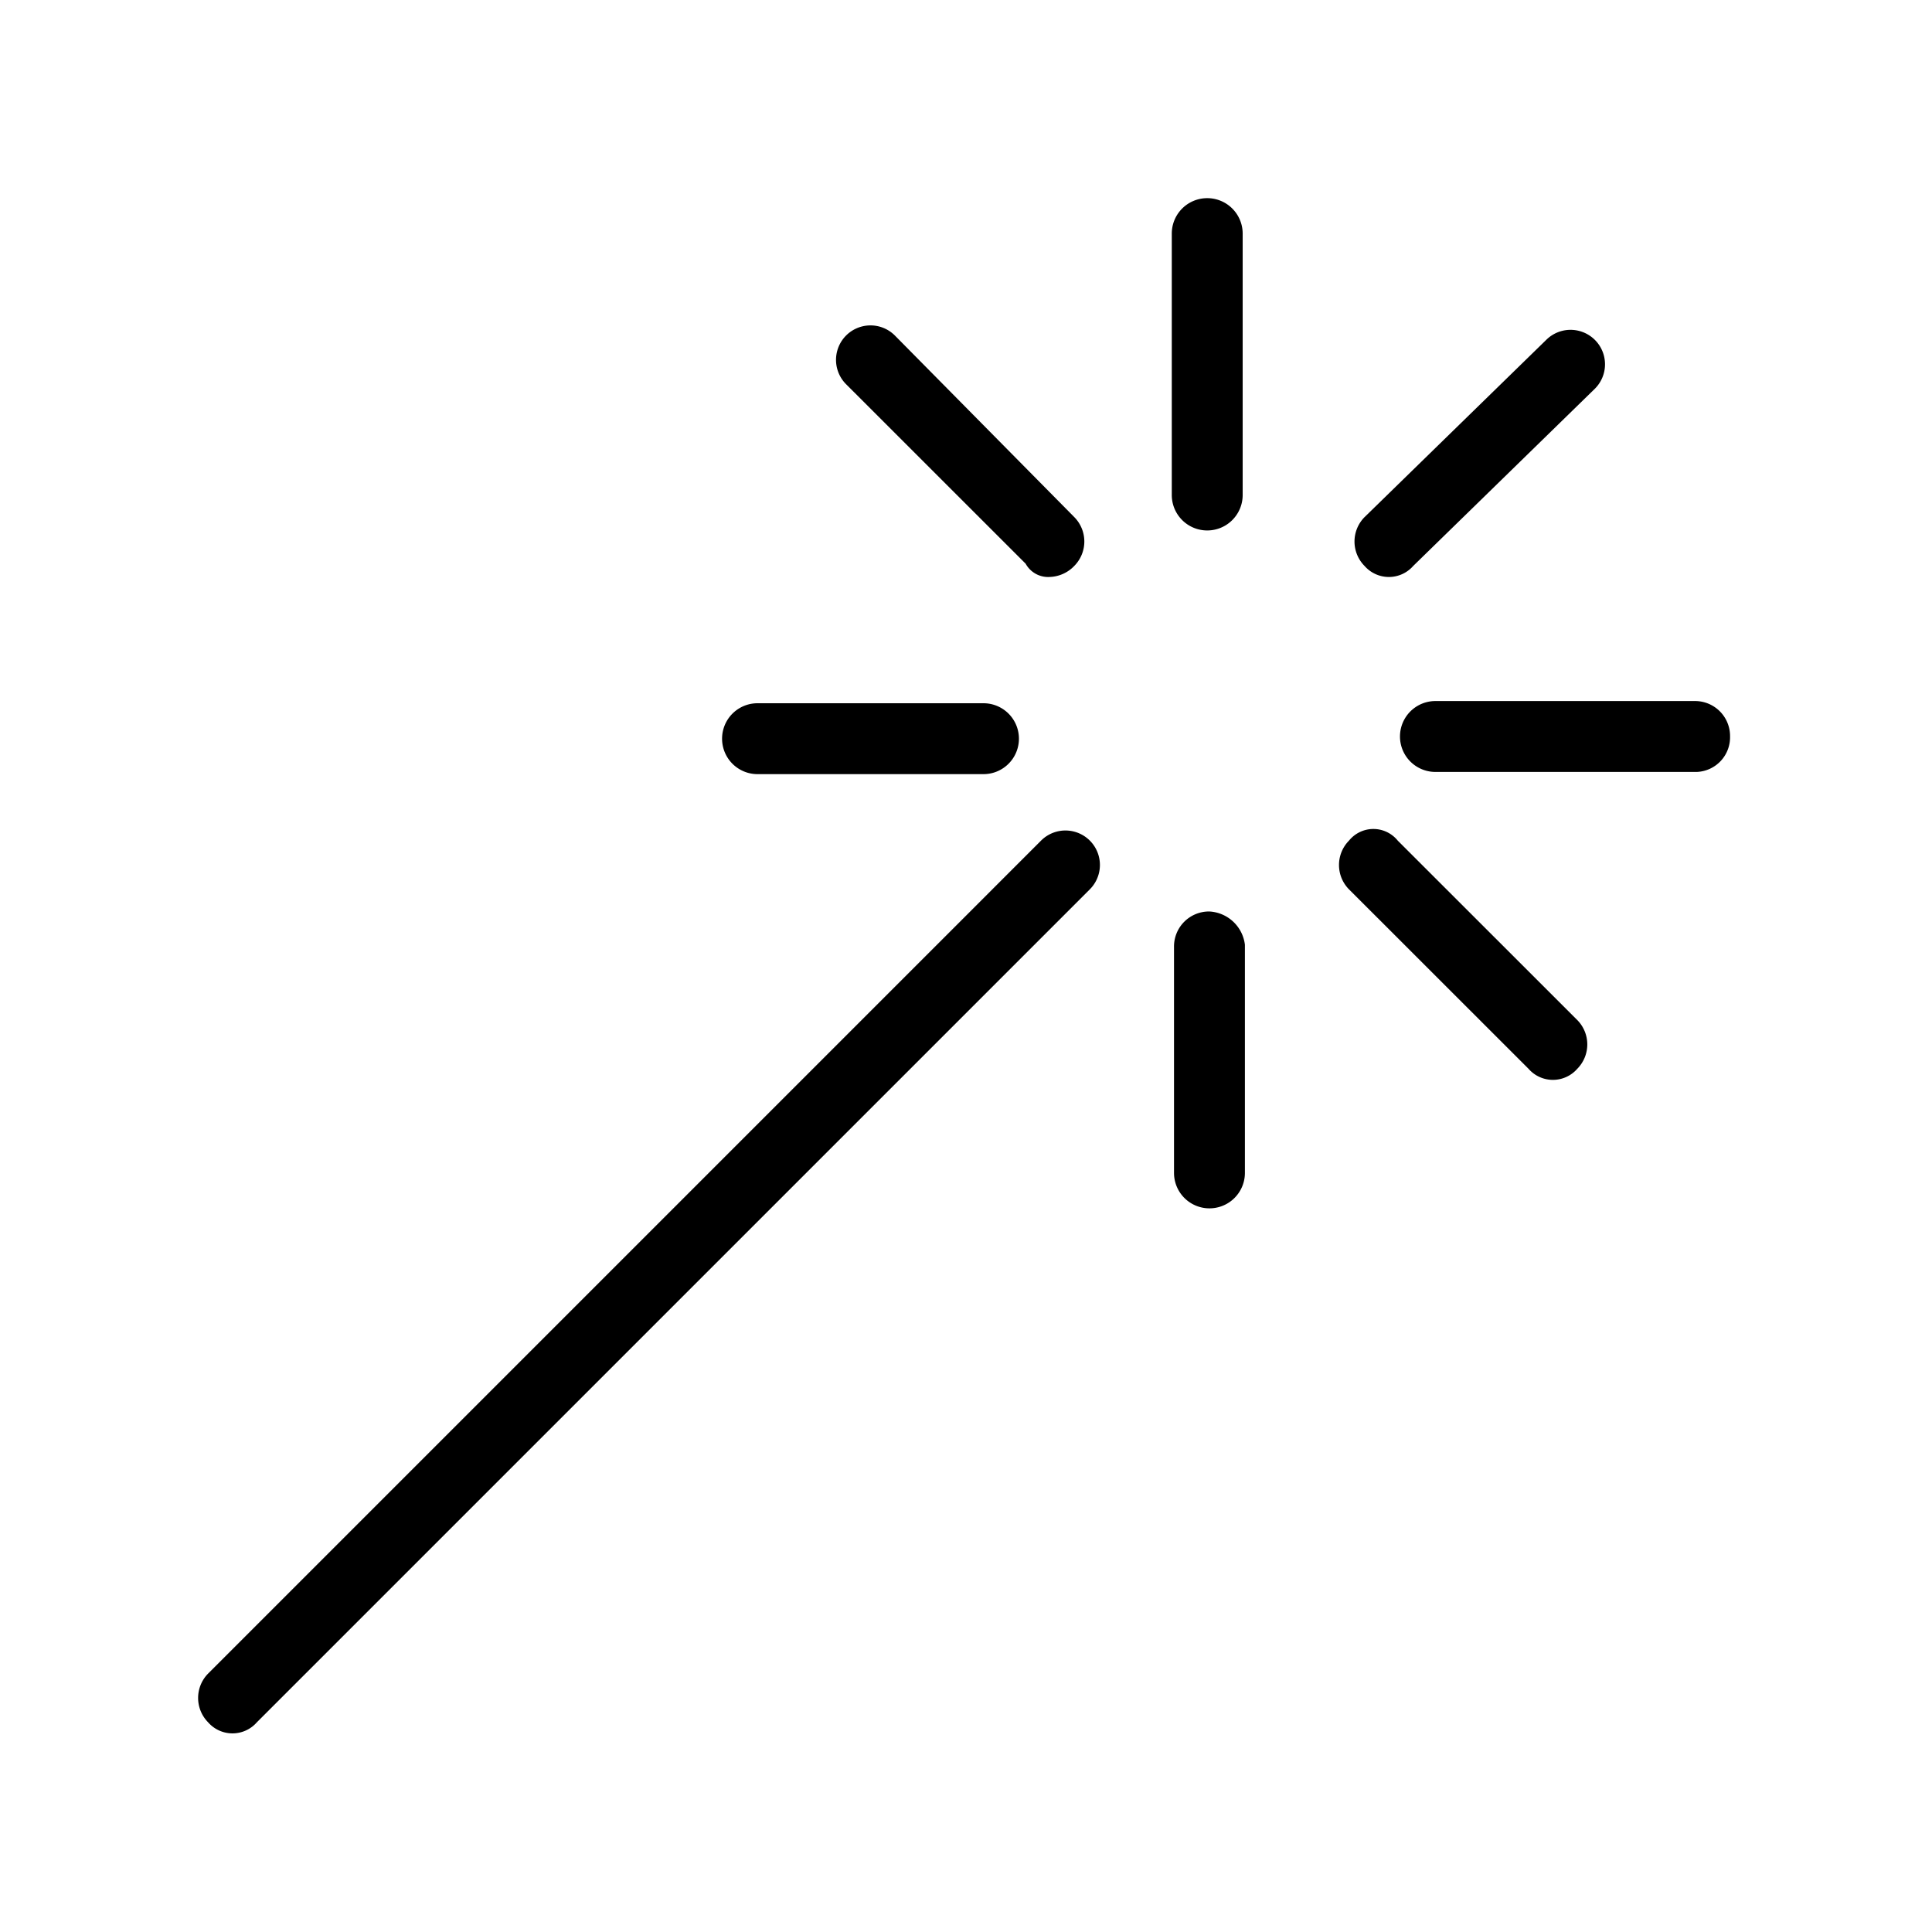
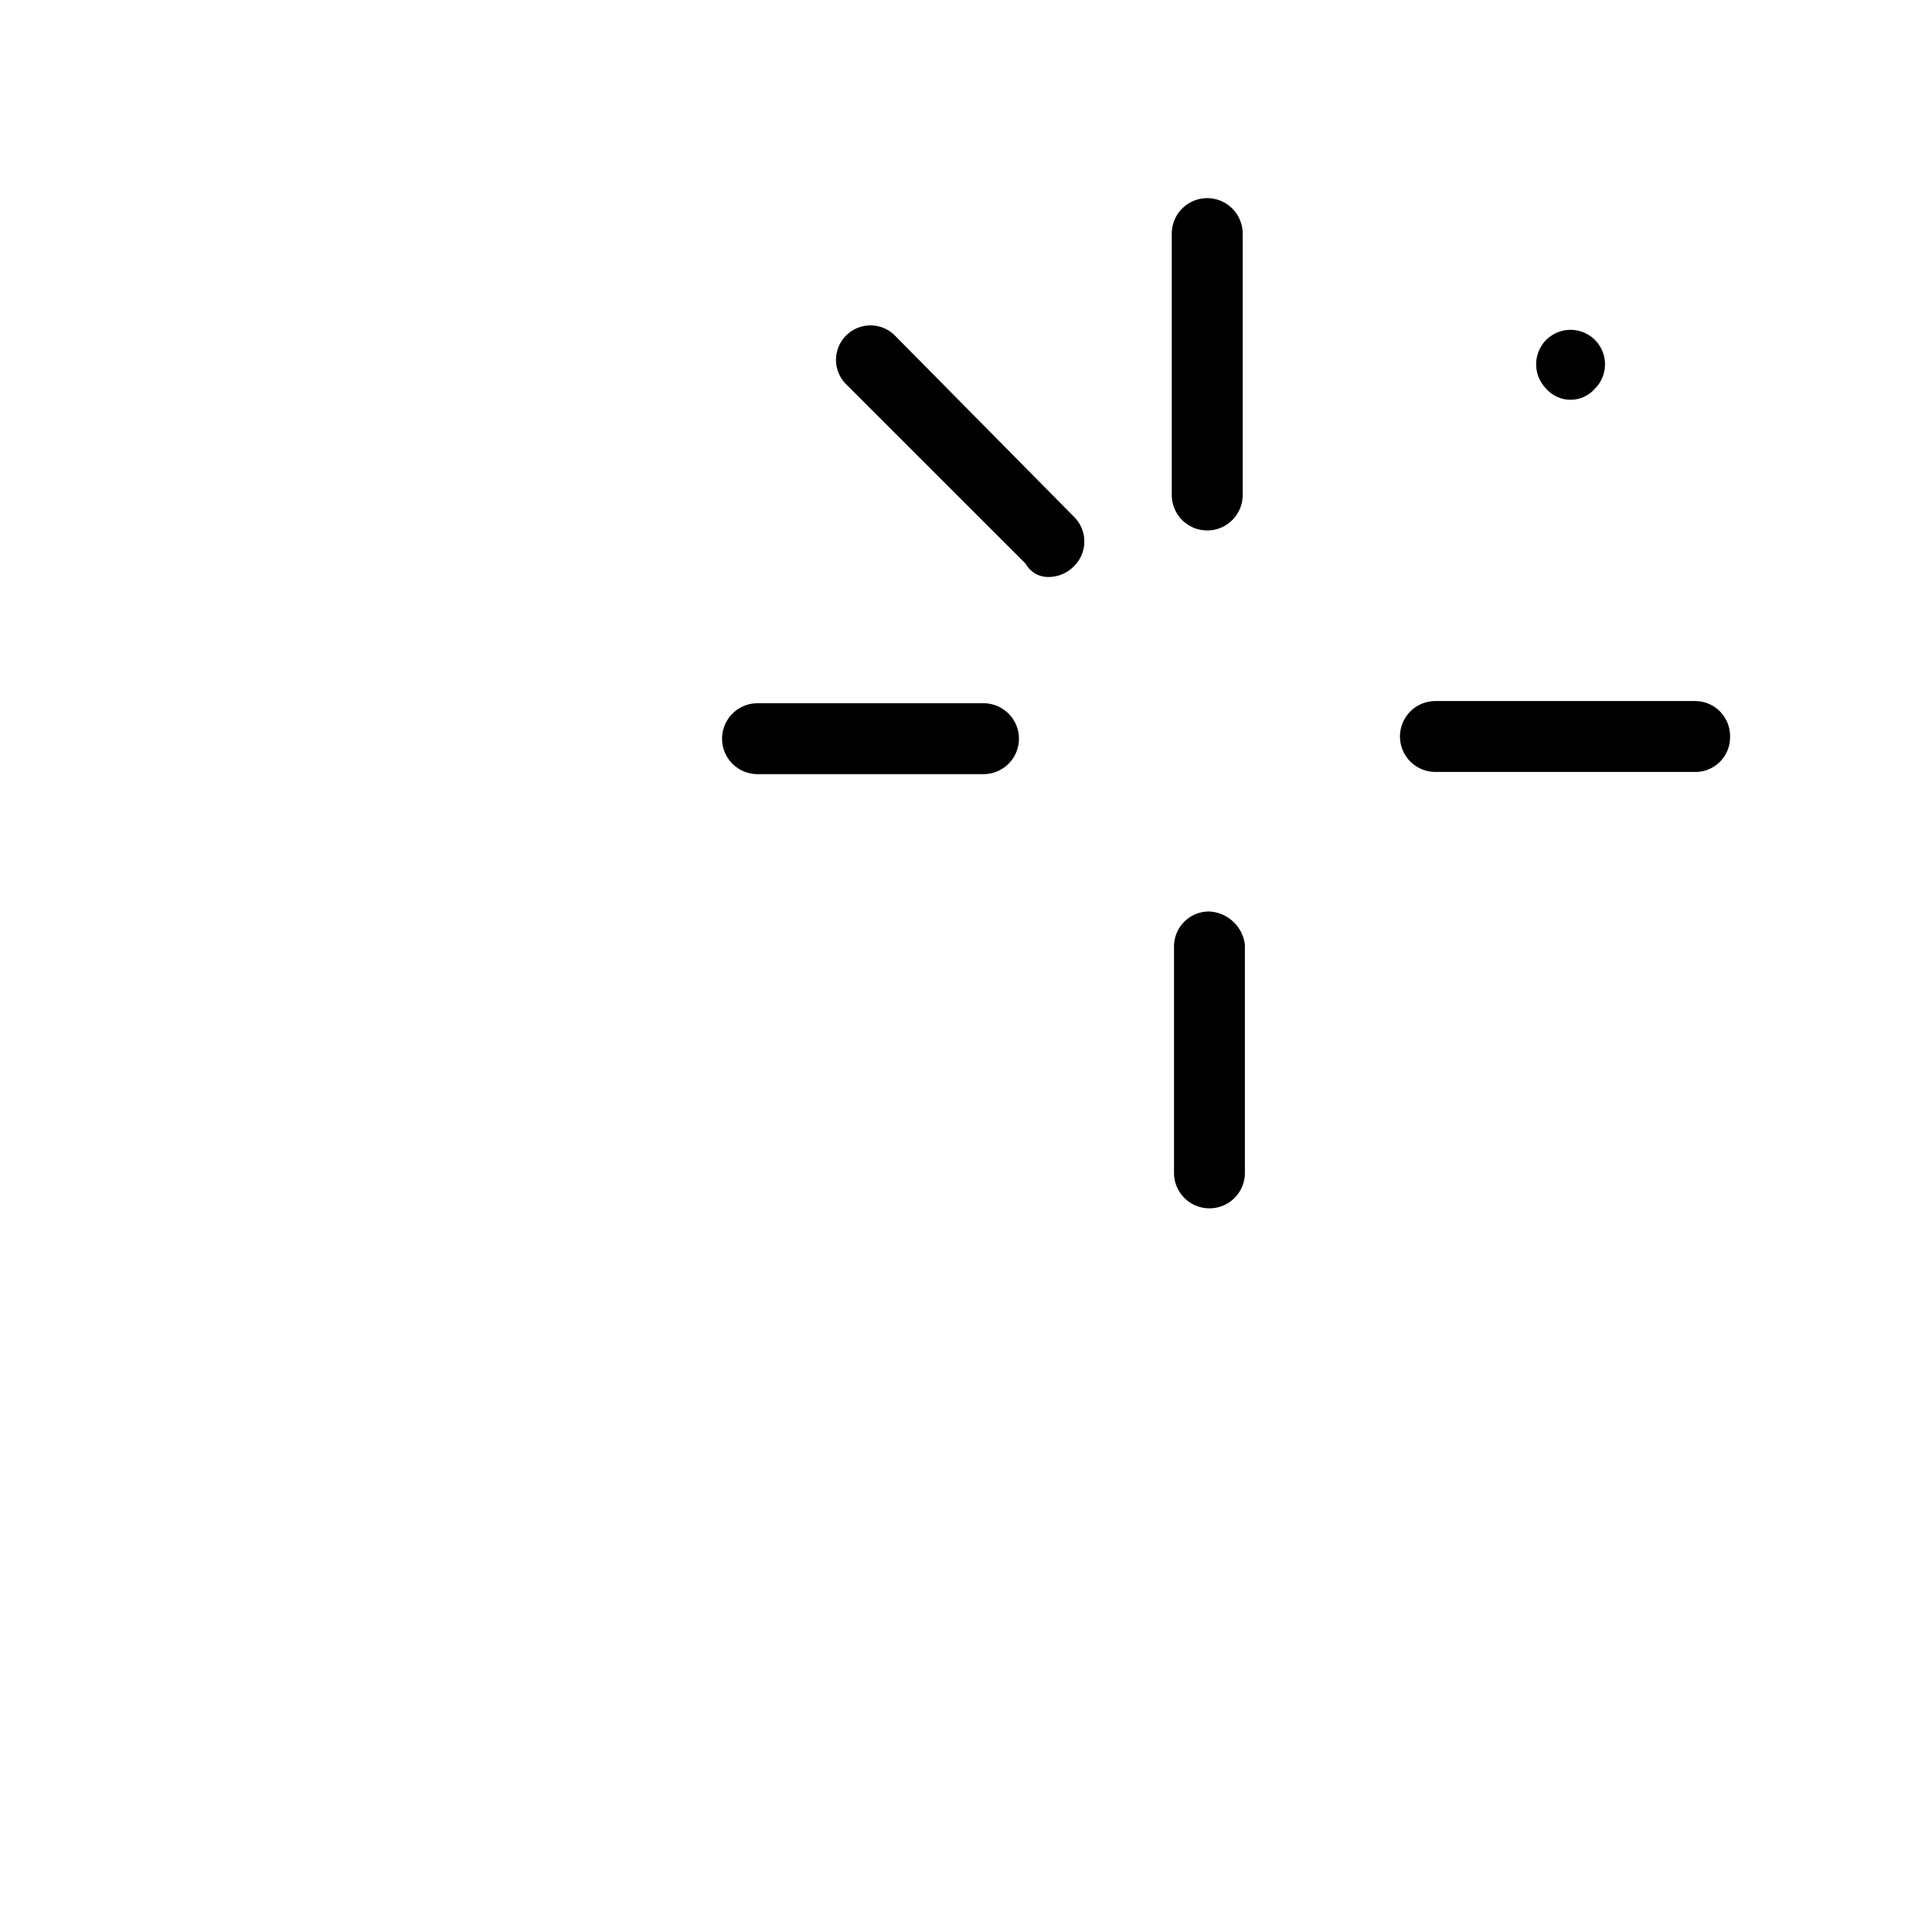
<svg xmlns="http://www.w3.org/2000/svg" width="78" height="78" viewBox="0 0 78 78">
  <g id="Group_50" data-name="Group 50" transform="translate(-1144 -3139)">
    <rect id="Rectangle_30" data-name="Rectangle 30" width="78" height="78" transform="translate(1144 3139)" fill="none" />
    <g id="noun_magic_970769" transform="translate(1138.65 3133.5)">
      <g id="Group_49" data-name="Group 49" transform="translate(13.35 13.5)">
        <path id="Path_28" data-name="Path 28" d="M60.162,14.931a1.431,1.431,0,1,0-2.862,0V25.485a1.431,1.431,0,1,0,2.862,0Z" transform="translate(-17.992 -13.5)" />
        <path id="Path_29" data-name="Path 29" d="M58.831,45.7A1.413,1.413,0,0,0,57.4,47.131v9.123a1.431,1.431,0,0,0,2.862,0V47.042A1.528,1.528,0,0,0,58.831,45.7Z" transform="translate(-18.002 -16.901)" />
        <path id="Path_30" data-name="Path 30" d="M80.926,37.631A1.413,1.413,0,0,0,79.5,36.2H69.031a1.431,1.431,0,0,0,0,2.862H79.585A1.4,1.4,0,0,0,80.926,37.631Z" transform="translate(-19.079 -15.897)" />
        <path id="Path_31" data-name="Path 31" d="M38.431,36.3a1.431,1.431,0,1,0,0,2.862h9.123a1.431,1.431,0,1,0,0-2.862Z" transform="translate(-15.848 -15.908)" />
-         <path id="Path_32" data-name="Path 32" d="M75.254,21.82a1.391,1.391,0,1,0-1.968-1.968l-7.334,7.155a1.4,1.4,0,0,0,0,1.968,1.306,1.306,0,0,0,1.968,0Z" transform="translate(-18.863 -14.128)" />
-         <path id="Path_33" data-name="Path 33" d="M13.752,78.049a1.306,1.306,0,0,0,1.968,0L49.349,44.42a1.391,1.391,0,0,0-1.968-1.968L13.752,76.082A1.4,1.4,0,0,0,13.752,78.049Z" transform="translate(-13.35 -16.515)" />
-         <path id="Path_34" data-name="Path 34" d="M65.252,42.445a1.4,1.4,0,0,0,0,1.968L72.5,51.657a1.306,1.306,0,0,0,1.968,0,1.4,1.4,0,0,0,0-1.968L67.22,42.445A1.265,1.265,0,0,0,65.252,42.445Z" transform="translate(-18.789 -16.507)" />
+         <path id="Path_32" data-name="Path 32" d="M75.254,21.82a1.391,1.391,0,1,0-1.968-1.968a1.4,1.4,0,0,0,0,1.968,1.306,1.306,0,0,0,1.968,0Z" transform="translate(-18.863 -14.128)" />
        <path id="Path_35" data-name="Path 35" d="M50.781,29.4a1.436,1.436,0,0,0,.984-.447,1.4,1.4,0,0,0,0-1.968L44.52,19.652a1.391,1.391,0,0,0-1.968,1.968L49.8,28.865A1.036,1.036,0,0,0,50.781,29.4Z" transform="translate(-16.392 -14.107)" />
      </g>
    </g>
  </g>
</svg>